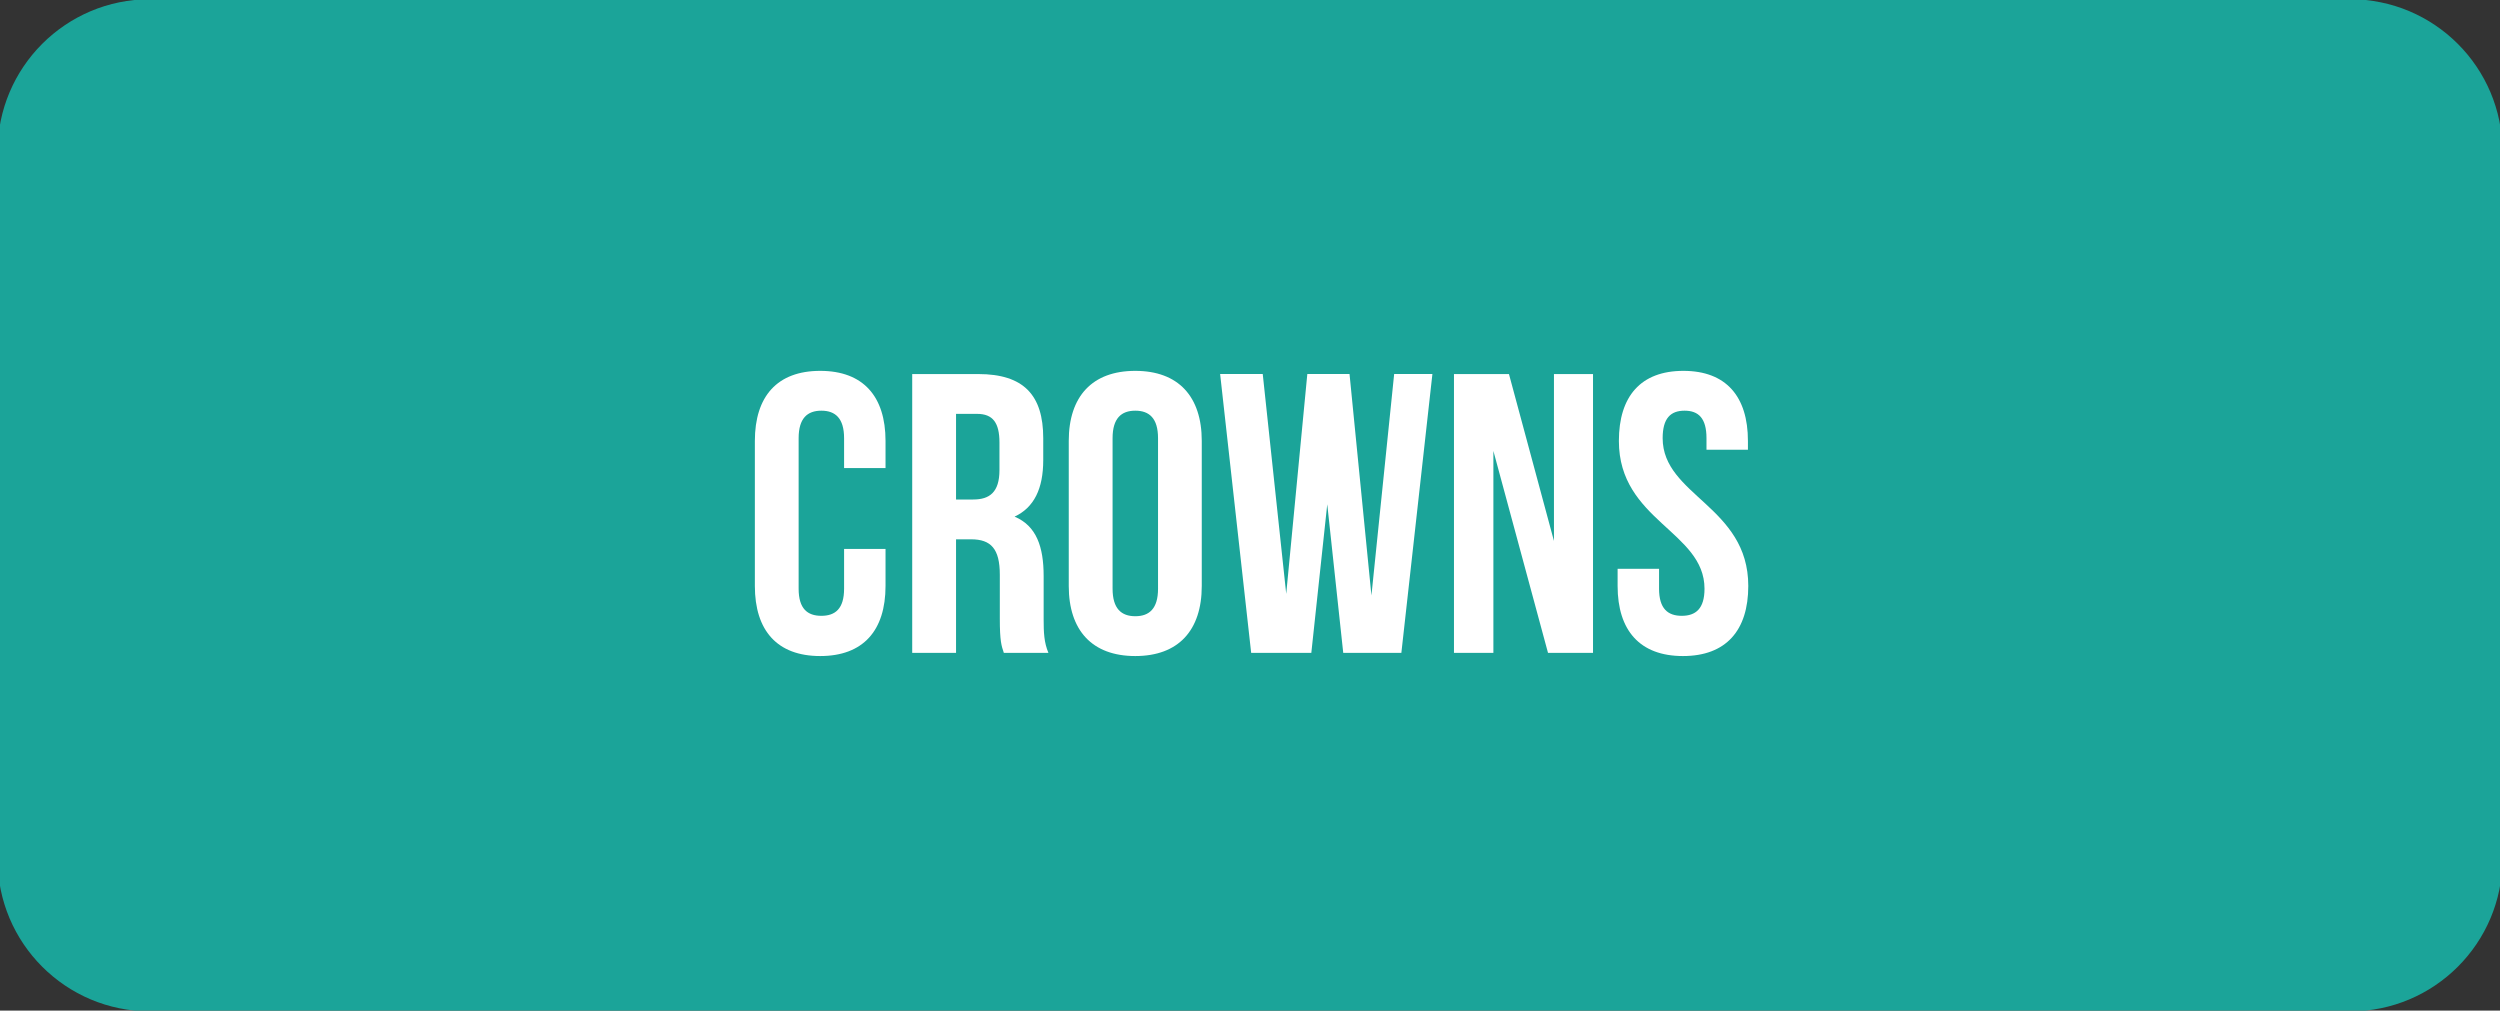
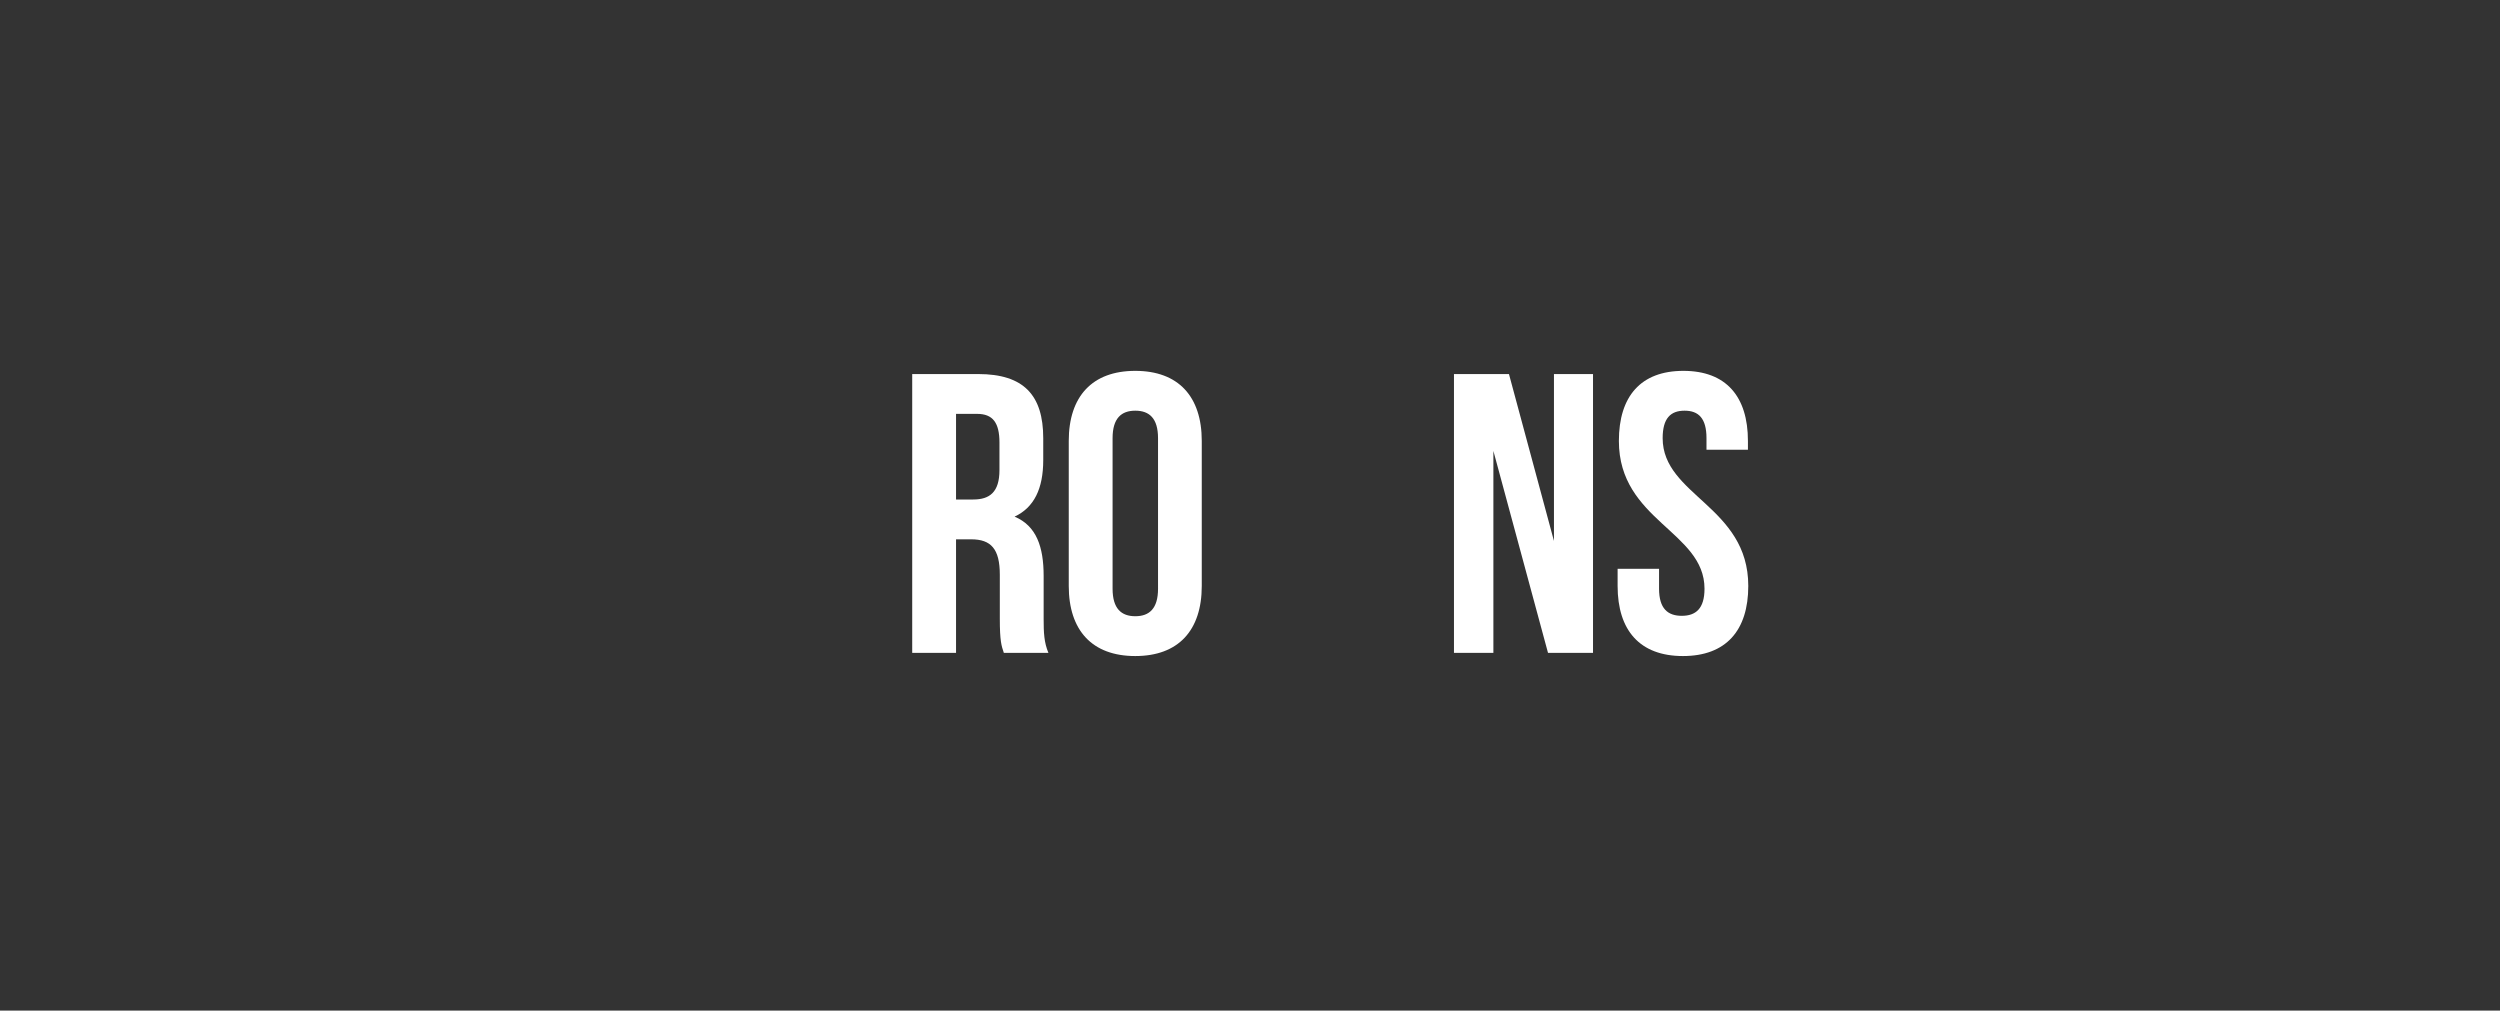
<svg xmlns="http://www.w3.org/2000/svg" id="Layer_1" x="0px" y="0px" viewBox="0 0 492.84 199.23" style="enable-background:new 0 0 492.84 199.23;" xml:space="preserve">
  <rect x="0" y="0" width="492.84" height="199.23" fill="#333333" stroke="none" />
  <style type="text/css">	.st0{fill:#1BA499;}	.st1{enable-background:new    ;}	.st2{fill:#FFFFFF;}</style>
-   <path class="st0" d="M463.29-0.15H29.55c-16.58,0-30.02,13.44-30.02,30.02v139.48c0,16.58,13.44,30.02,30.02,30.02h433.75 c16.58,0,30.02-13.44,30.02-30.02V29.87C493.32,13.29,479.86-0.15,463.29-0.15z" />
  <g class="st1">
-     <path class="st2" d="M174.57,108.21v7.3c0,8.79-4.4,13.82-12.88,13.82c-8.48,0-12.88-5.03-12.88-13.82V86.93  c0-8.79,4.4-13.82,12.88-13.82c8.48,0,12.88,5.03,12.88,13.82v5.34h-8.17v-5.89c0-3.93-1.73-5.42-4.48-5.42  c-2.75,0-4.48,1.49-4.48,5.42v29.68c0,3.93,1.73,5.34,4.48,5.34c2.75,0,4.48-1.41,4.48-5.34v-7.85H174.57z" />
    <path class="st2" d="M197.89,128.7c-0.47-1.41-0.79-2.28-0.79-6.75v-8.64c0-5.1-1.73-6.99-5.65-6.99h-2.98v22.38h-8.64V73.74h13.03  c8.95,0,12.8,4.16,12.8,12.64v4.32c0,5.65-1.81,9.35-5.65,11.15c4.32,1.81,5.73,5.97,5.73,11.7v8.48c0,2.67,0.08,4.63,0.94,6.67  H197.89z M188.47,81.59v16.88h3.38c3.22,0,5.18-1.41,5.18-5.81v-5.42c0-3.93-1.33-5.65-4.4-5.65H188.47z" />
    <path class="st2" d="M210.69,86.93c0-8.79,4.63-13.82,13.11-13.82s13.11,5.03,13.11,13.82v28.58c0,8.79-4.63,13.82-13.11,13.82  s-13.11-5.03-13.11-13.82V86.93z M219.33,116.06c0,3.93,1.73,5.42,4.48,5.42c2.75,0,4.48-1.49,4.48-5.42V86.38  c0-3.93-1.73-5.42-4.48-5.42c-2.75,0-4.48,1.49-4.48,5.42V116.06z" />
-     <path class="st2" d="M261.65,99.41l-3.14,29.29h-11.86l-6.12-54.97h8.4l4.63,43.34l4.16-43.34h8.32l4.32,43.66l4.48-43.66h7.54  l-6.12,54.97h-11.46L261.65,99.41z" />
    <path class="st2" d="M294.4,88.89v39.81h-7.77V73.74h10.84l8.87,32.9v-32.9h7.7v54.97h-8.87L294.4,88.89z" />
    <path class="st2" d="M331.86,73.11c8.4,0,12.72,5.03,12.72,13.82v1.73h-8.17v-2.28c0-3.93-1.57-5.42-4.32-5.42  c-2.75,0-4.32,1.49-4.32,5.42c0,11.31,16.88,13.43,16.88,29.13c0,8.79-4.4,13.82-12.88,13.82s-12.88-5.03-12.88-13.82v-3.38h8.17  v3.93c0,3.93,1.73,5.34,4.48,5.34s4.48-1.41,4.48-5.34c0-11.31-16.88-13.43-16.88-29.13C319.14,78.13,323.45,73.11,331.86,73.11z" />
  </g>
</svg>